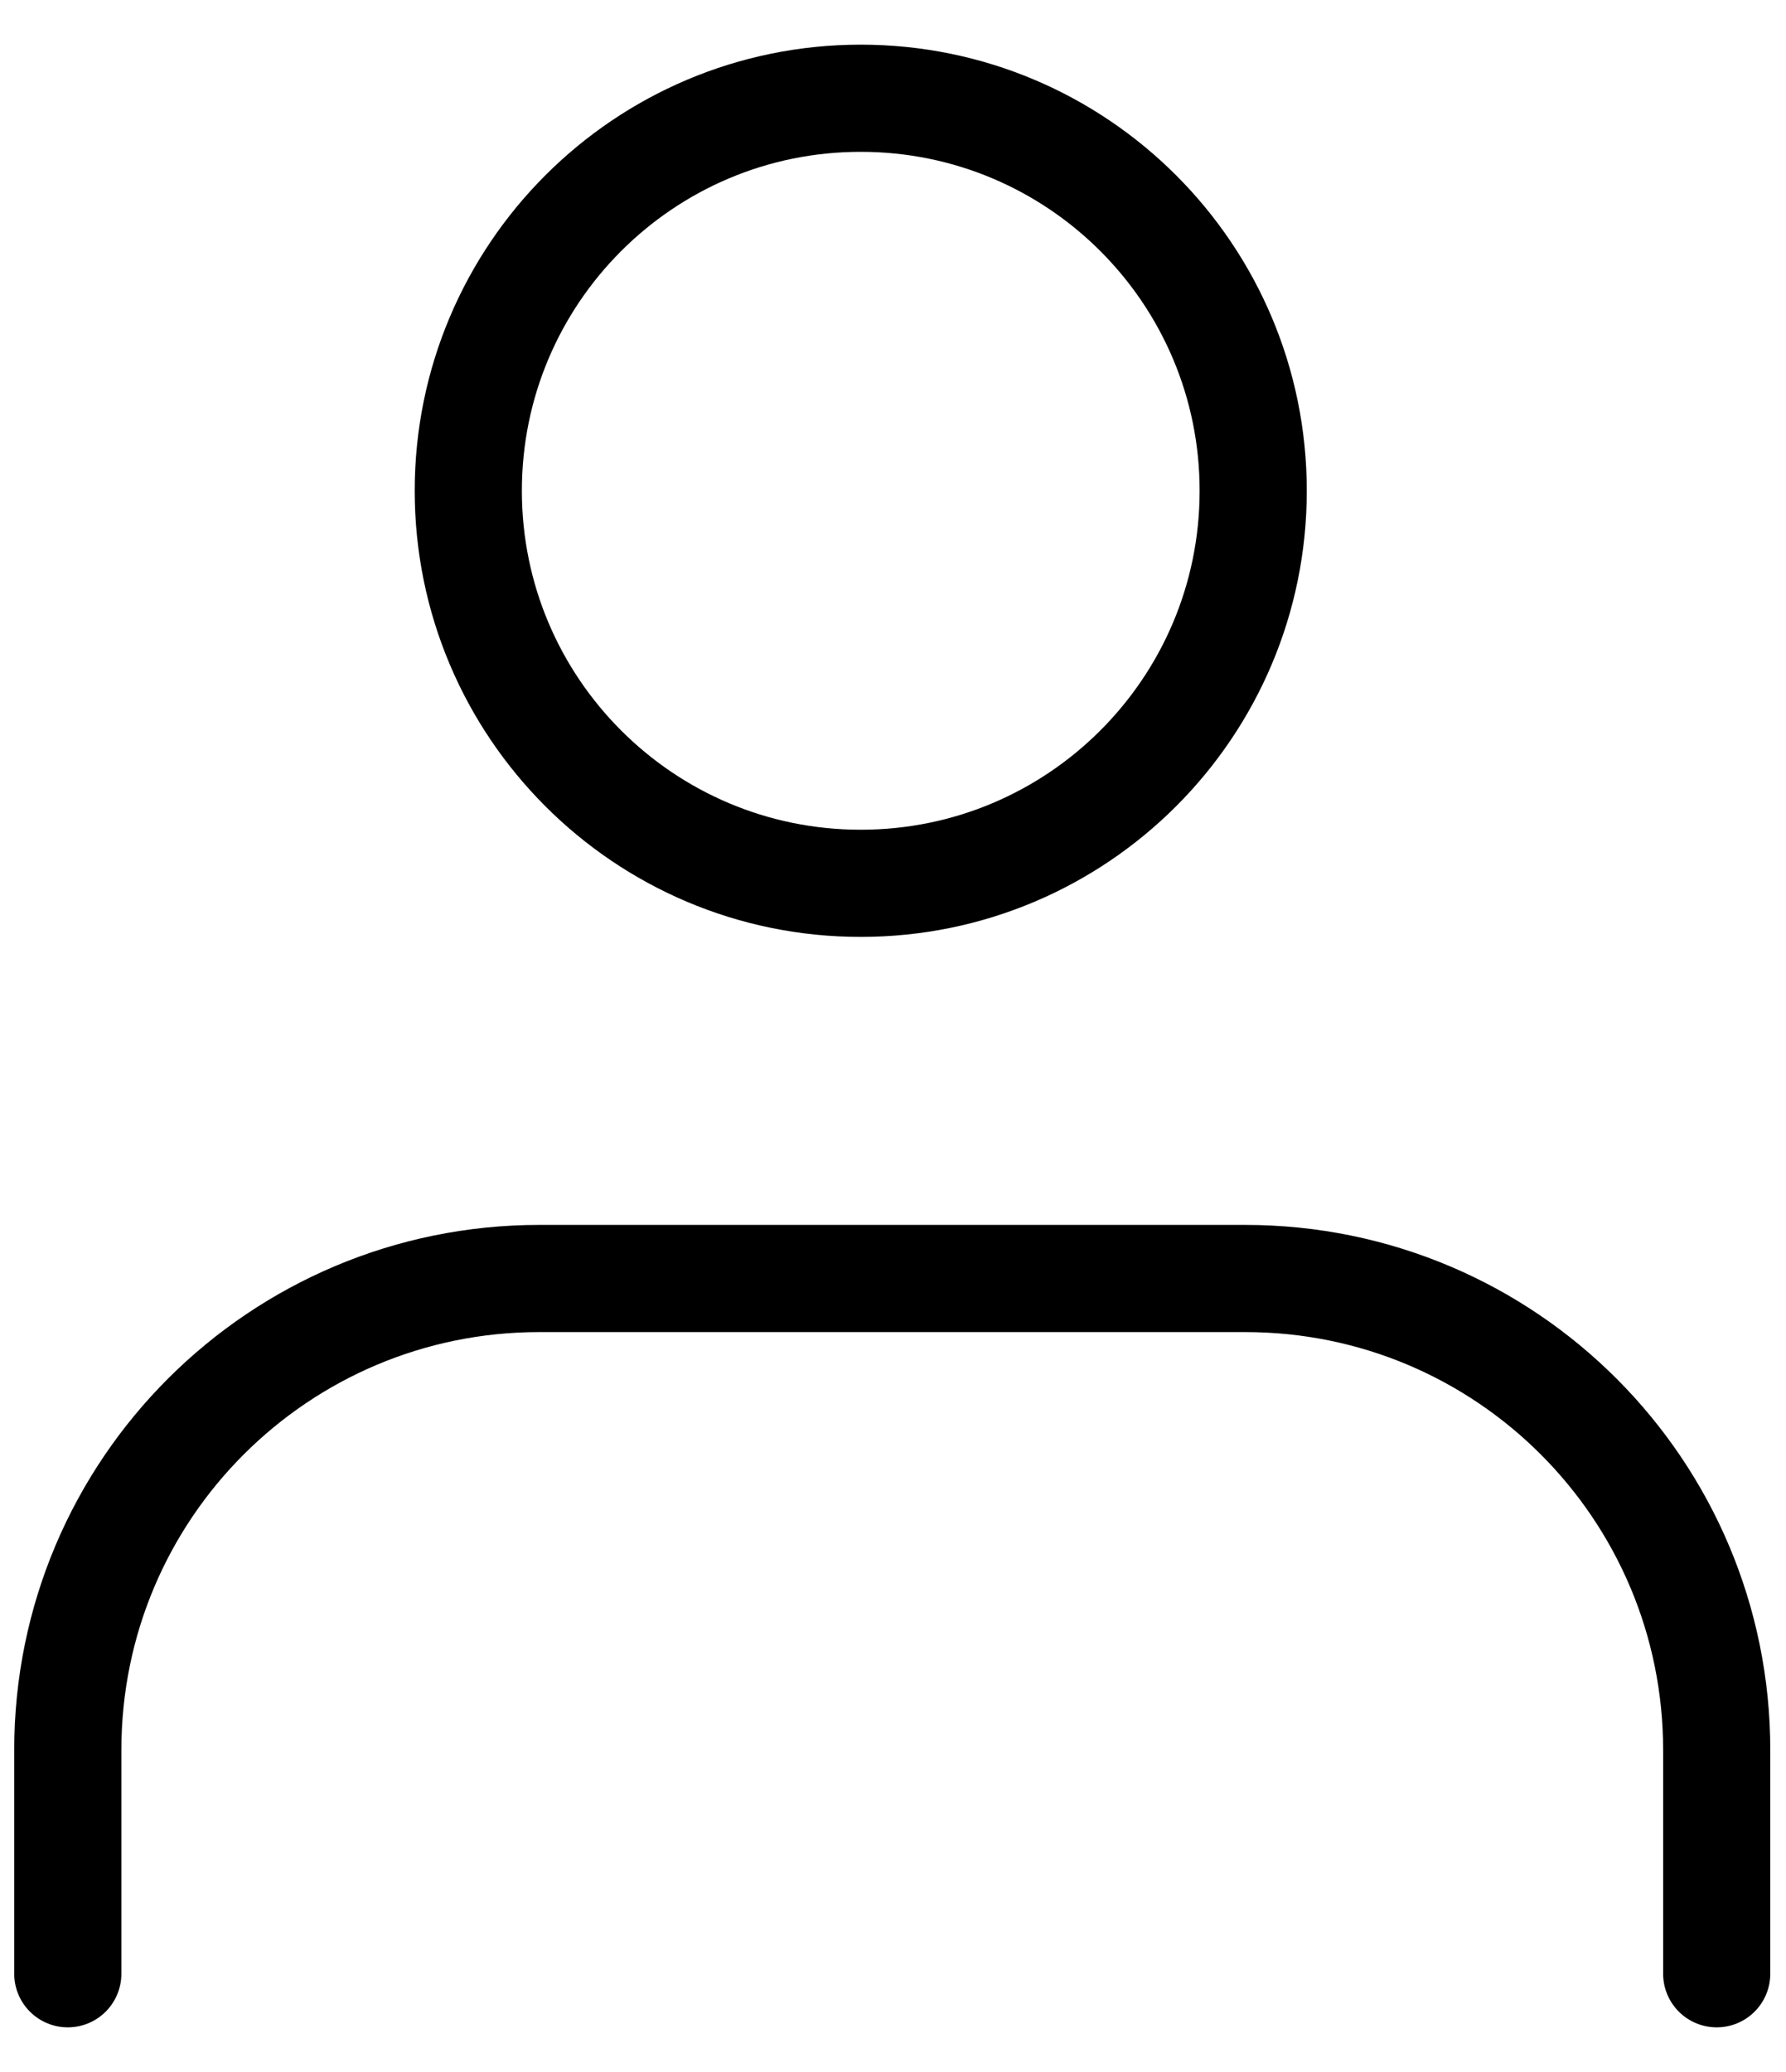
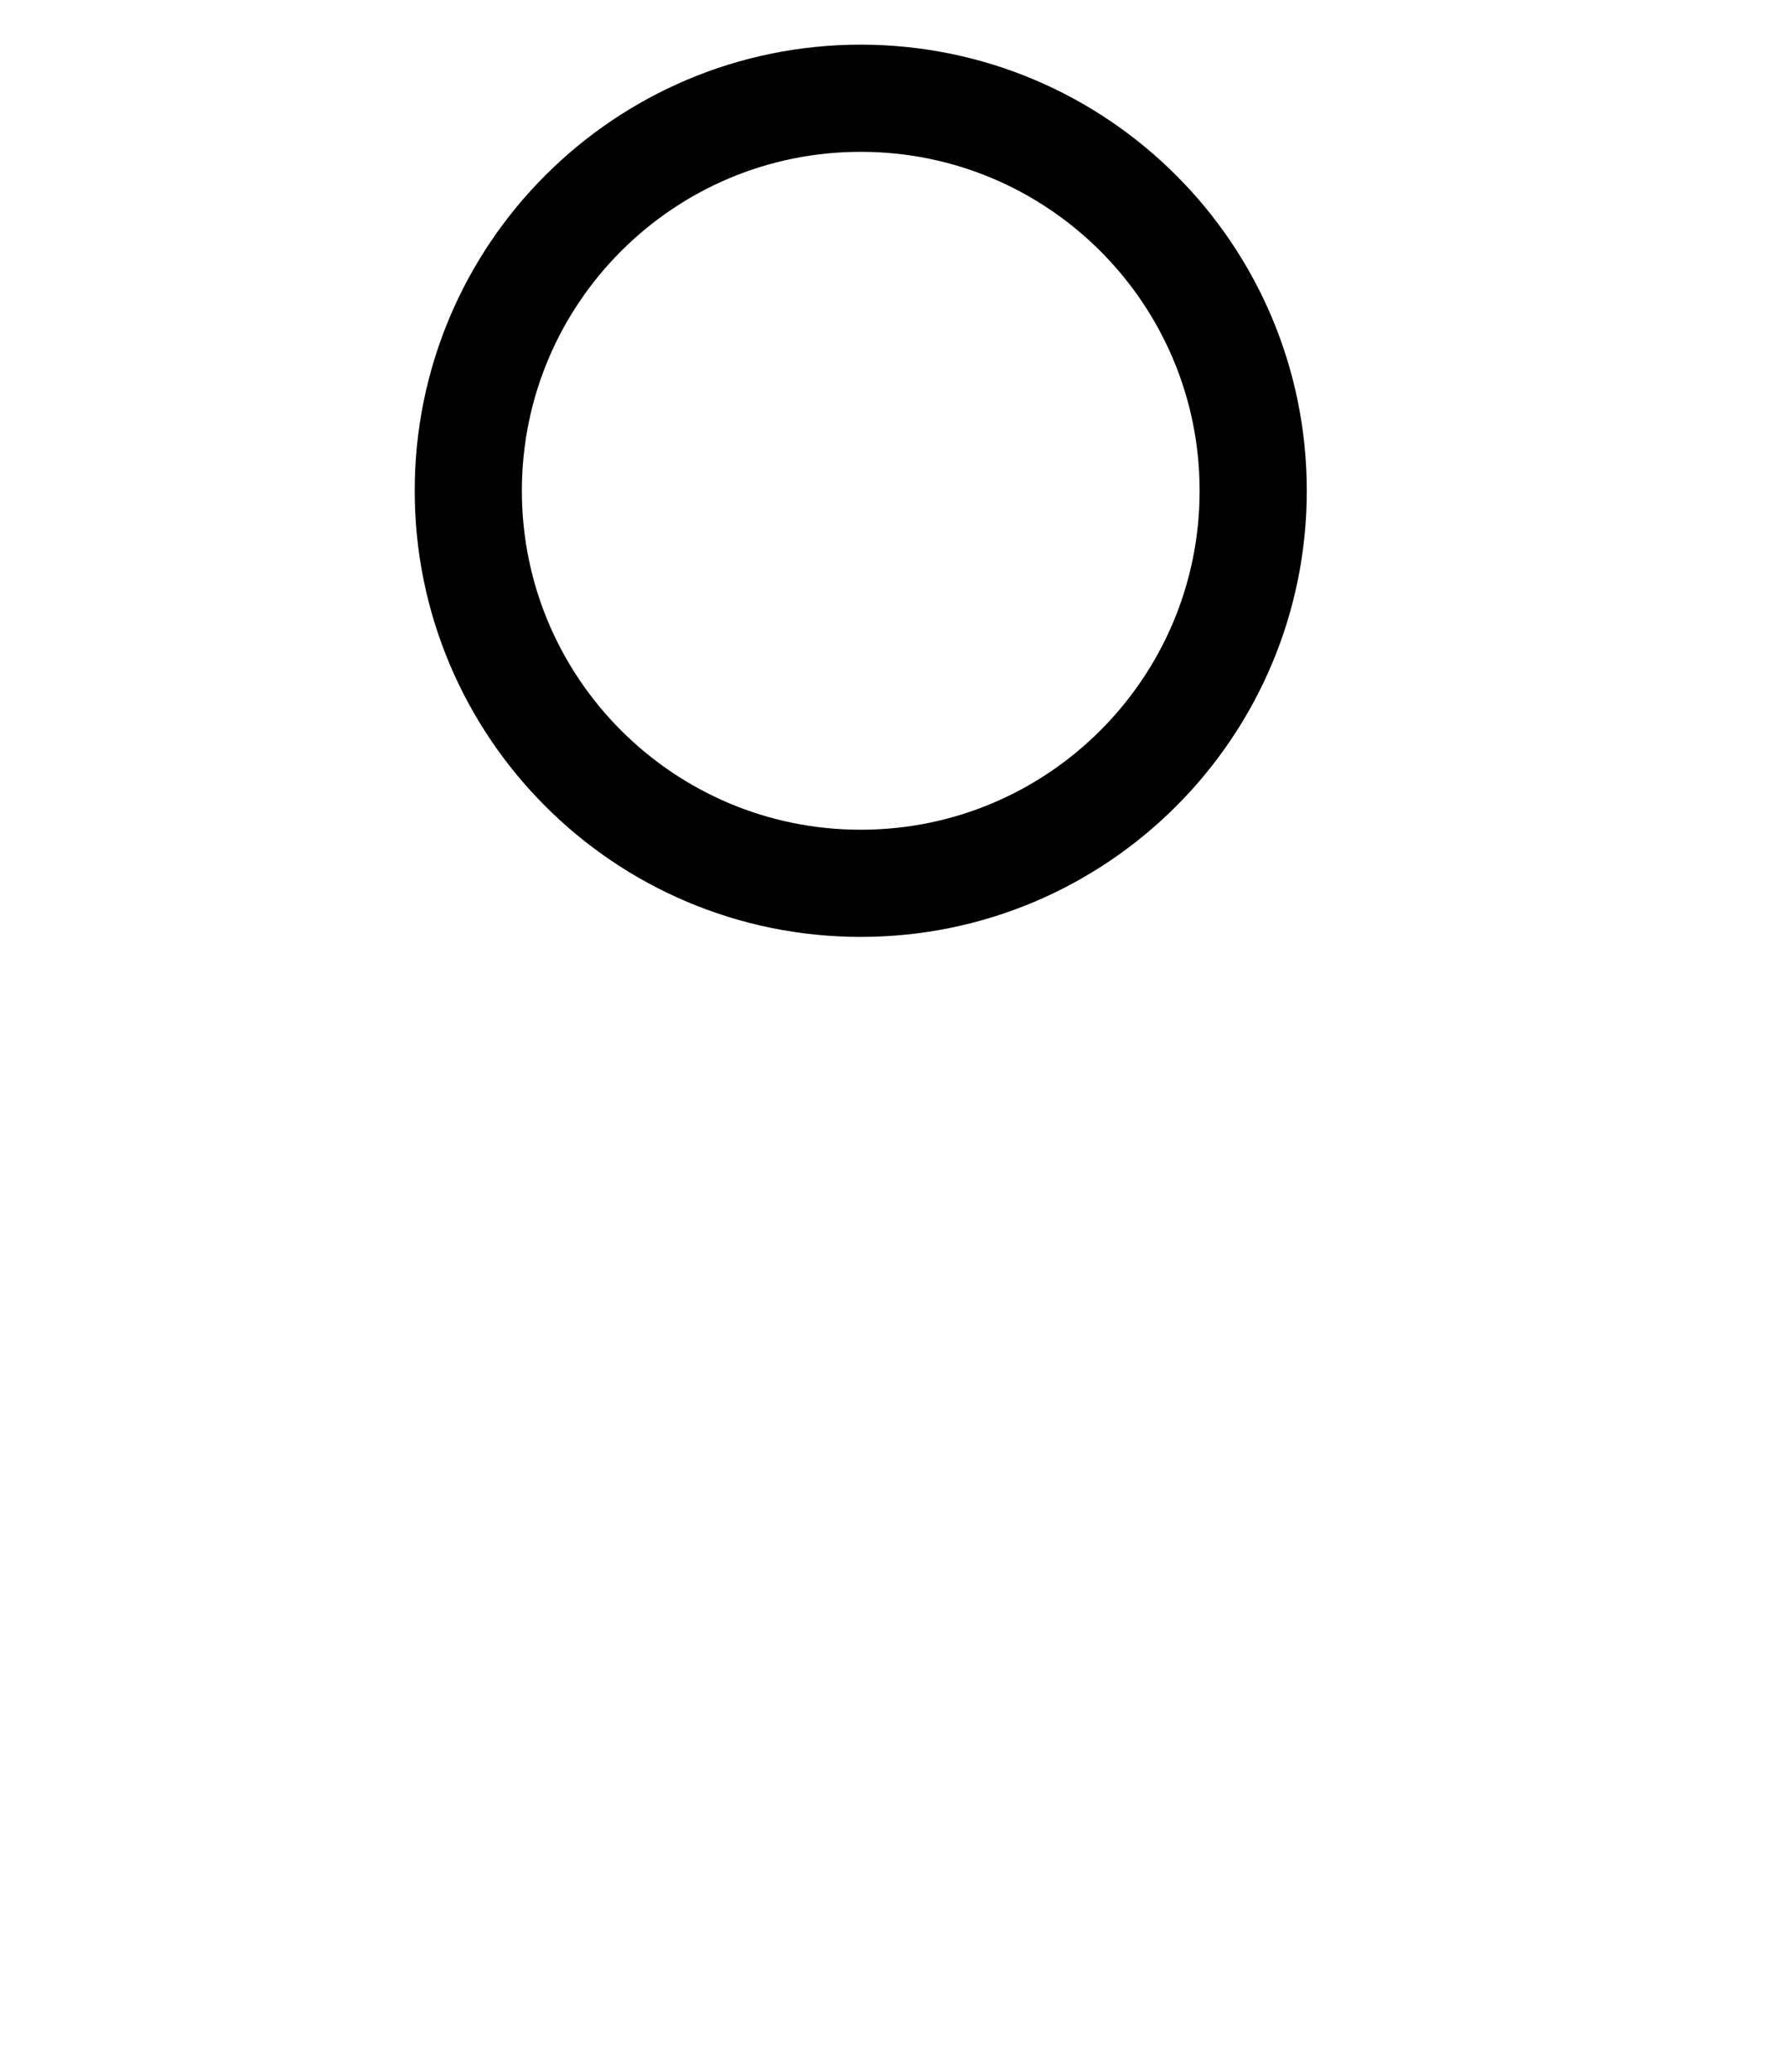
<svg xmlns="http://www.w3.org/2000/svg" width="25" height="29" viewBox="0 0 25 29" fill="none">
  <g id="Group">
    <path id="Vector" d="M12.048 12.363C15.083 12.363 17.542 9.903 17.542 6.869C17.542 3.835 15.083 1.375 12.048 1.375C9.014 1.375 6.555 3.835 6.555 6.869C6.555 9.903 9.014 12.363 12.048 12.363Z" stroke="black" stroke-width="1.5" stroke-linecap="round" stroke-linejoin="round" />
-     <path id="Vector_2" d="M0.949 27.625V24.494C0.949 20.837 3.912 17.894 7.549 17.894H17.43C21.087 17.894 24.03 20.856 24.03 24.494V27.625" stroke="black" stroke-width="1.5" stroke-linecap="round" stroke-linejoin="round" />
  </g>
</svg>